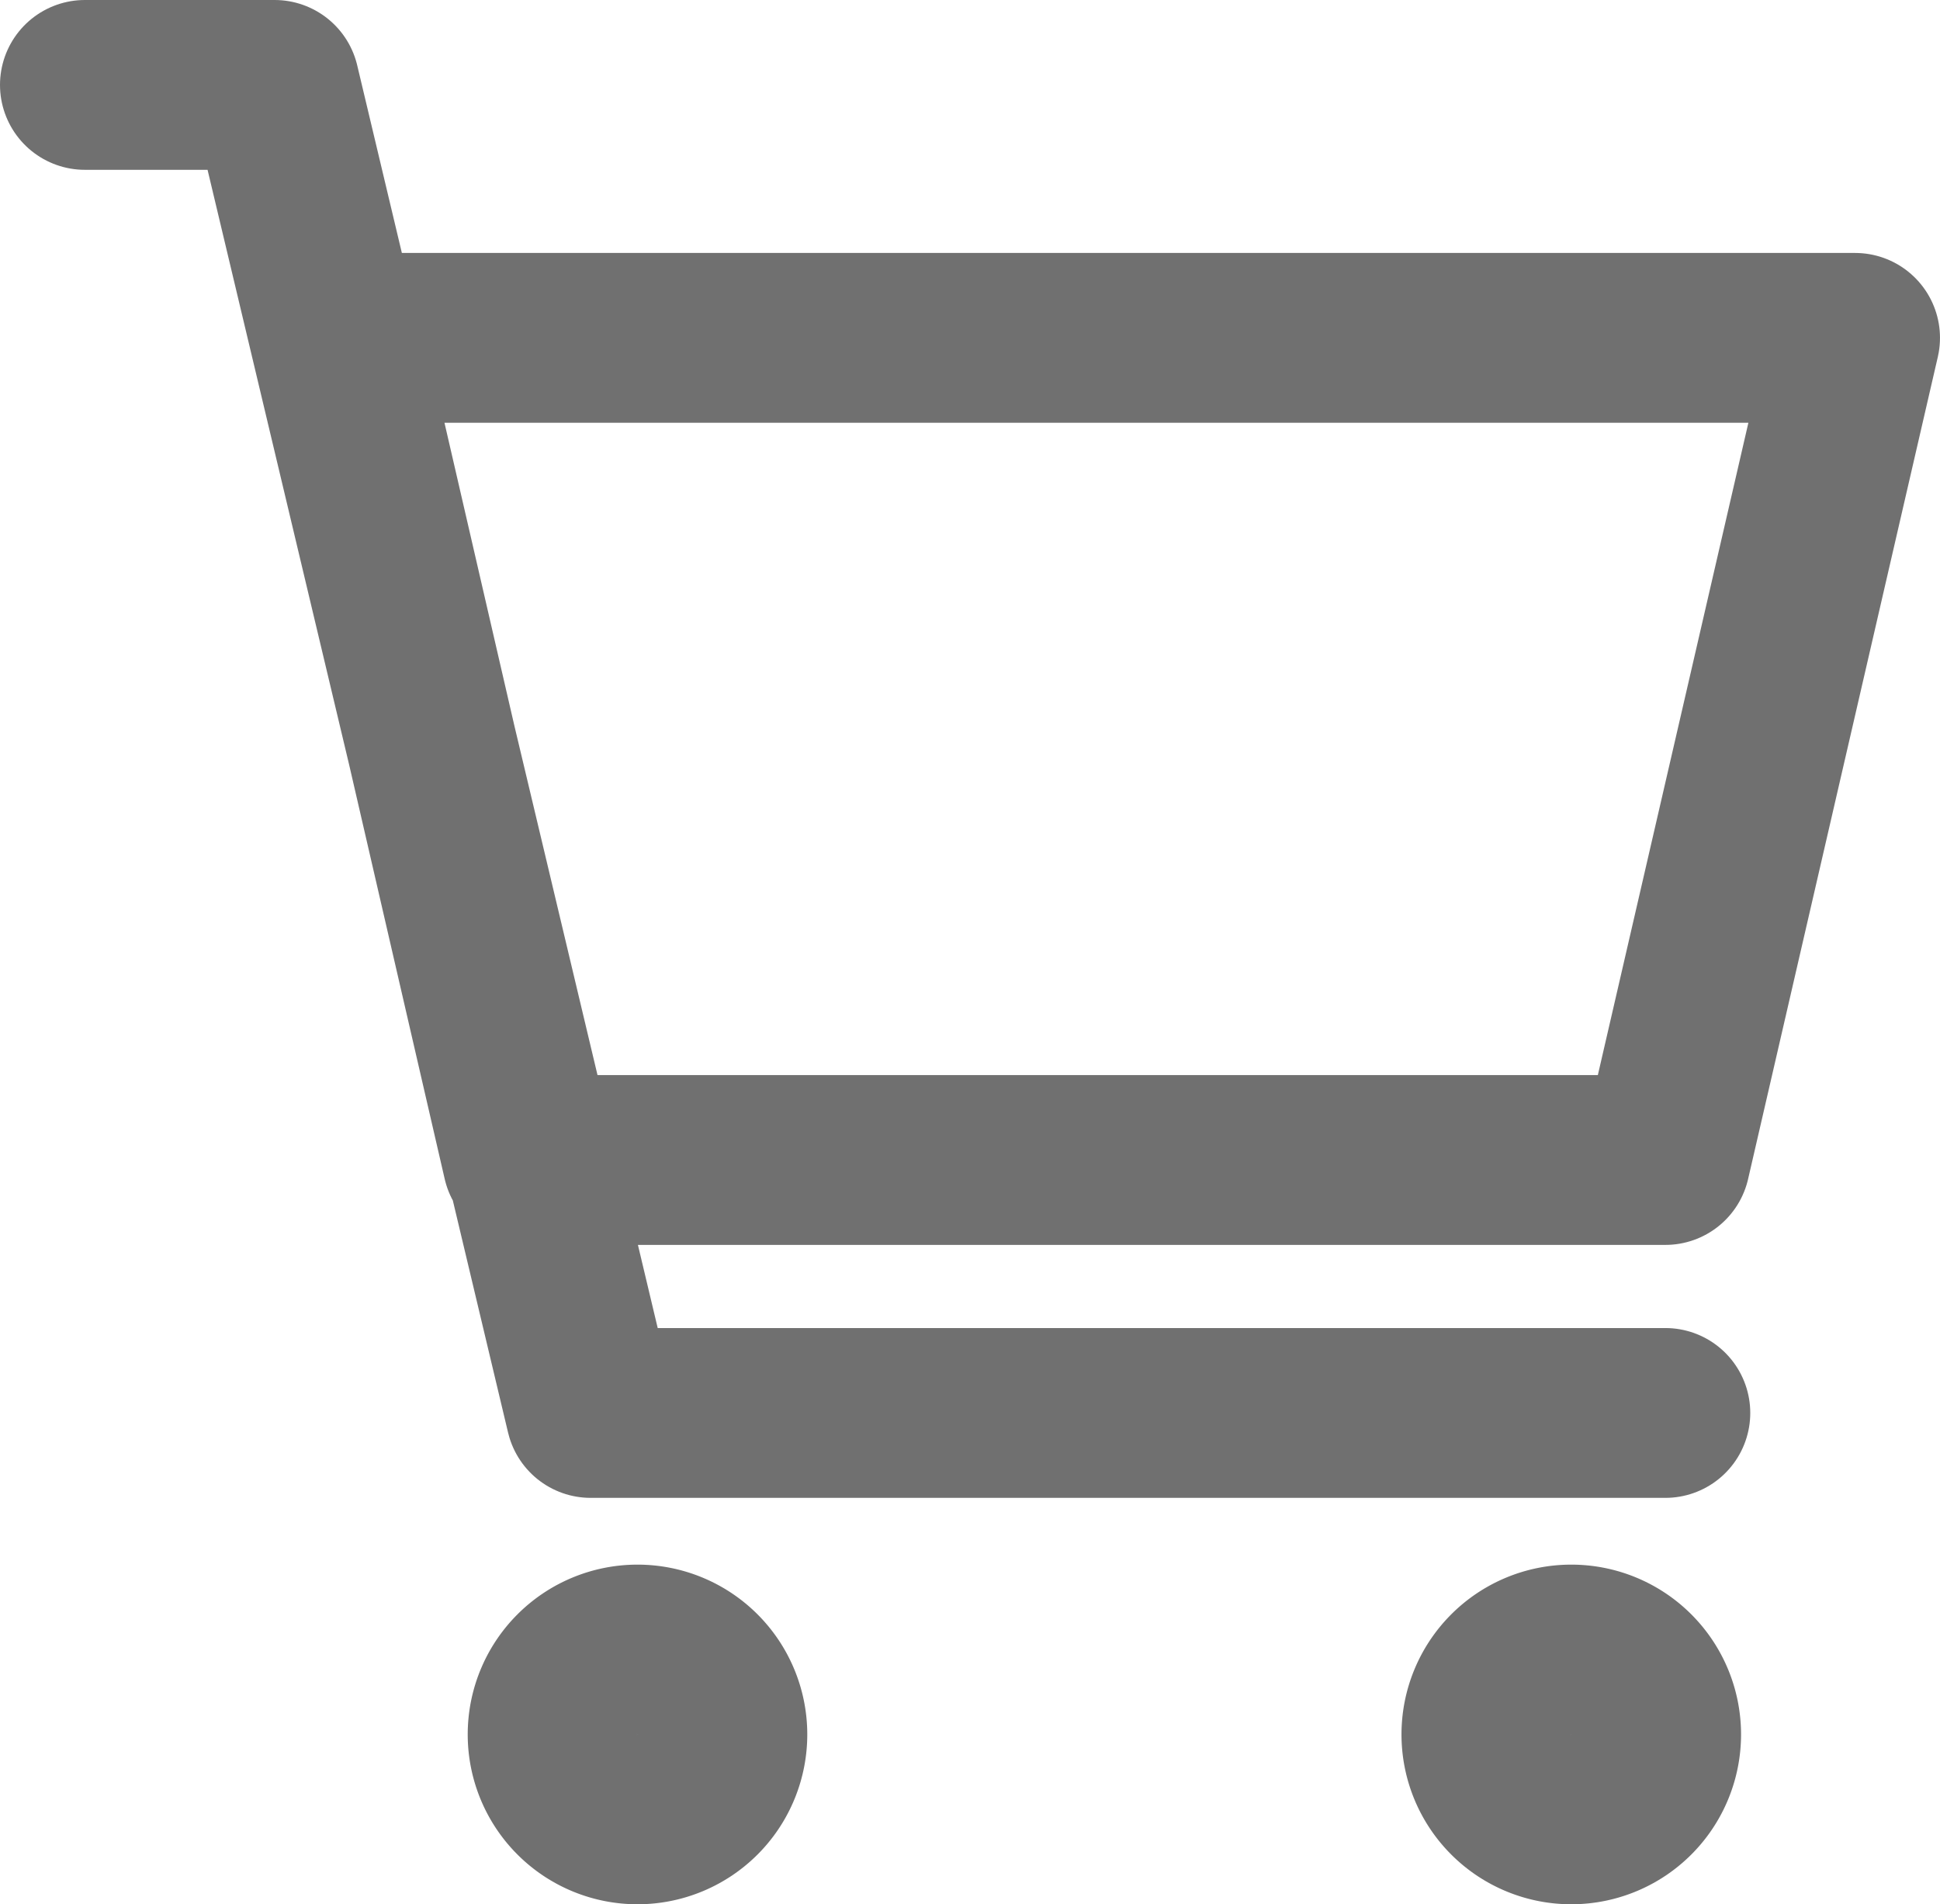
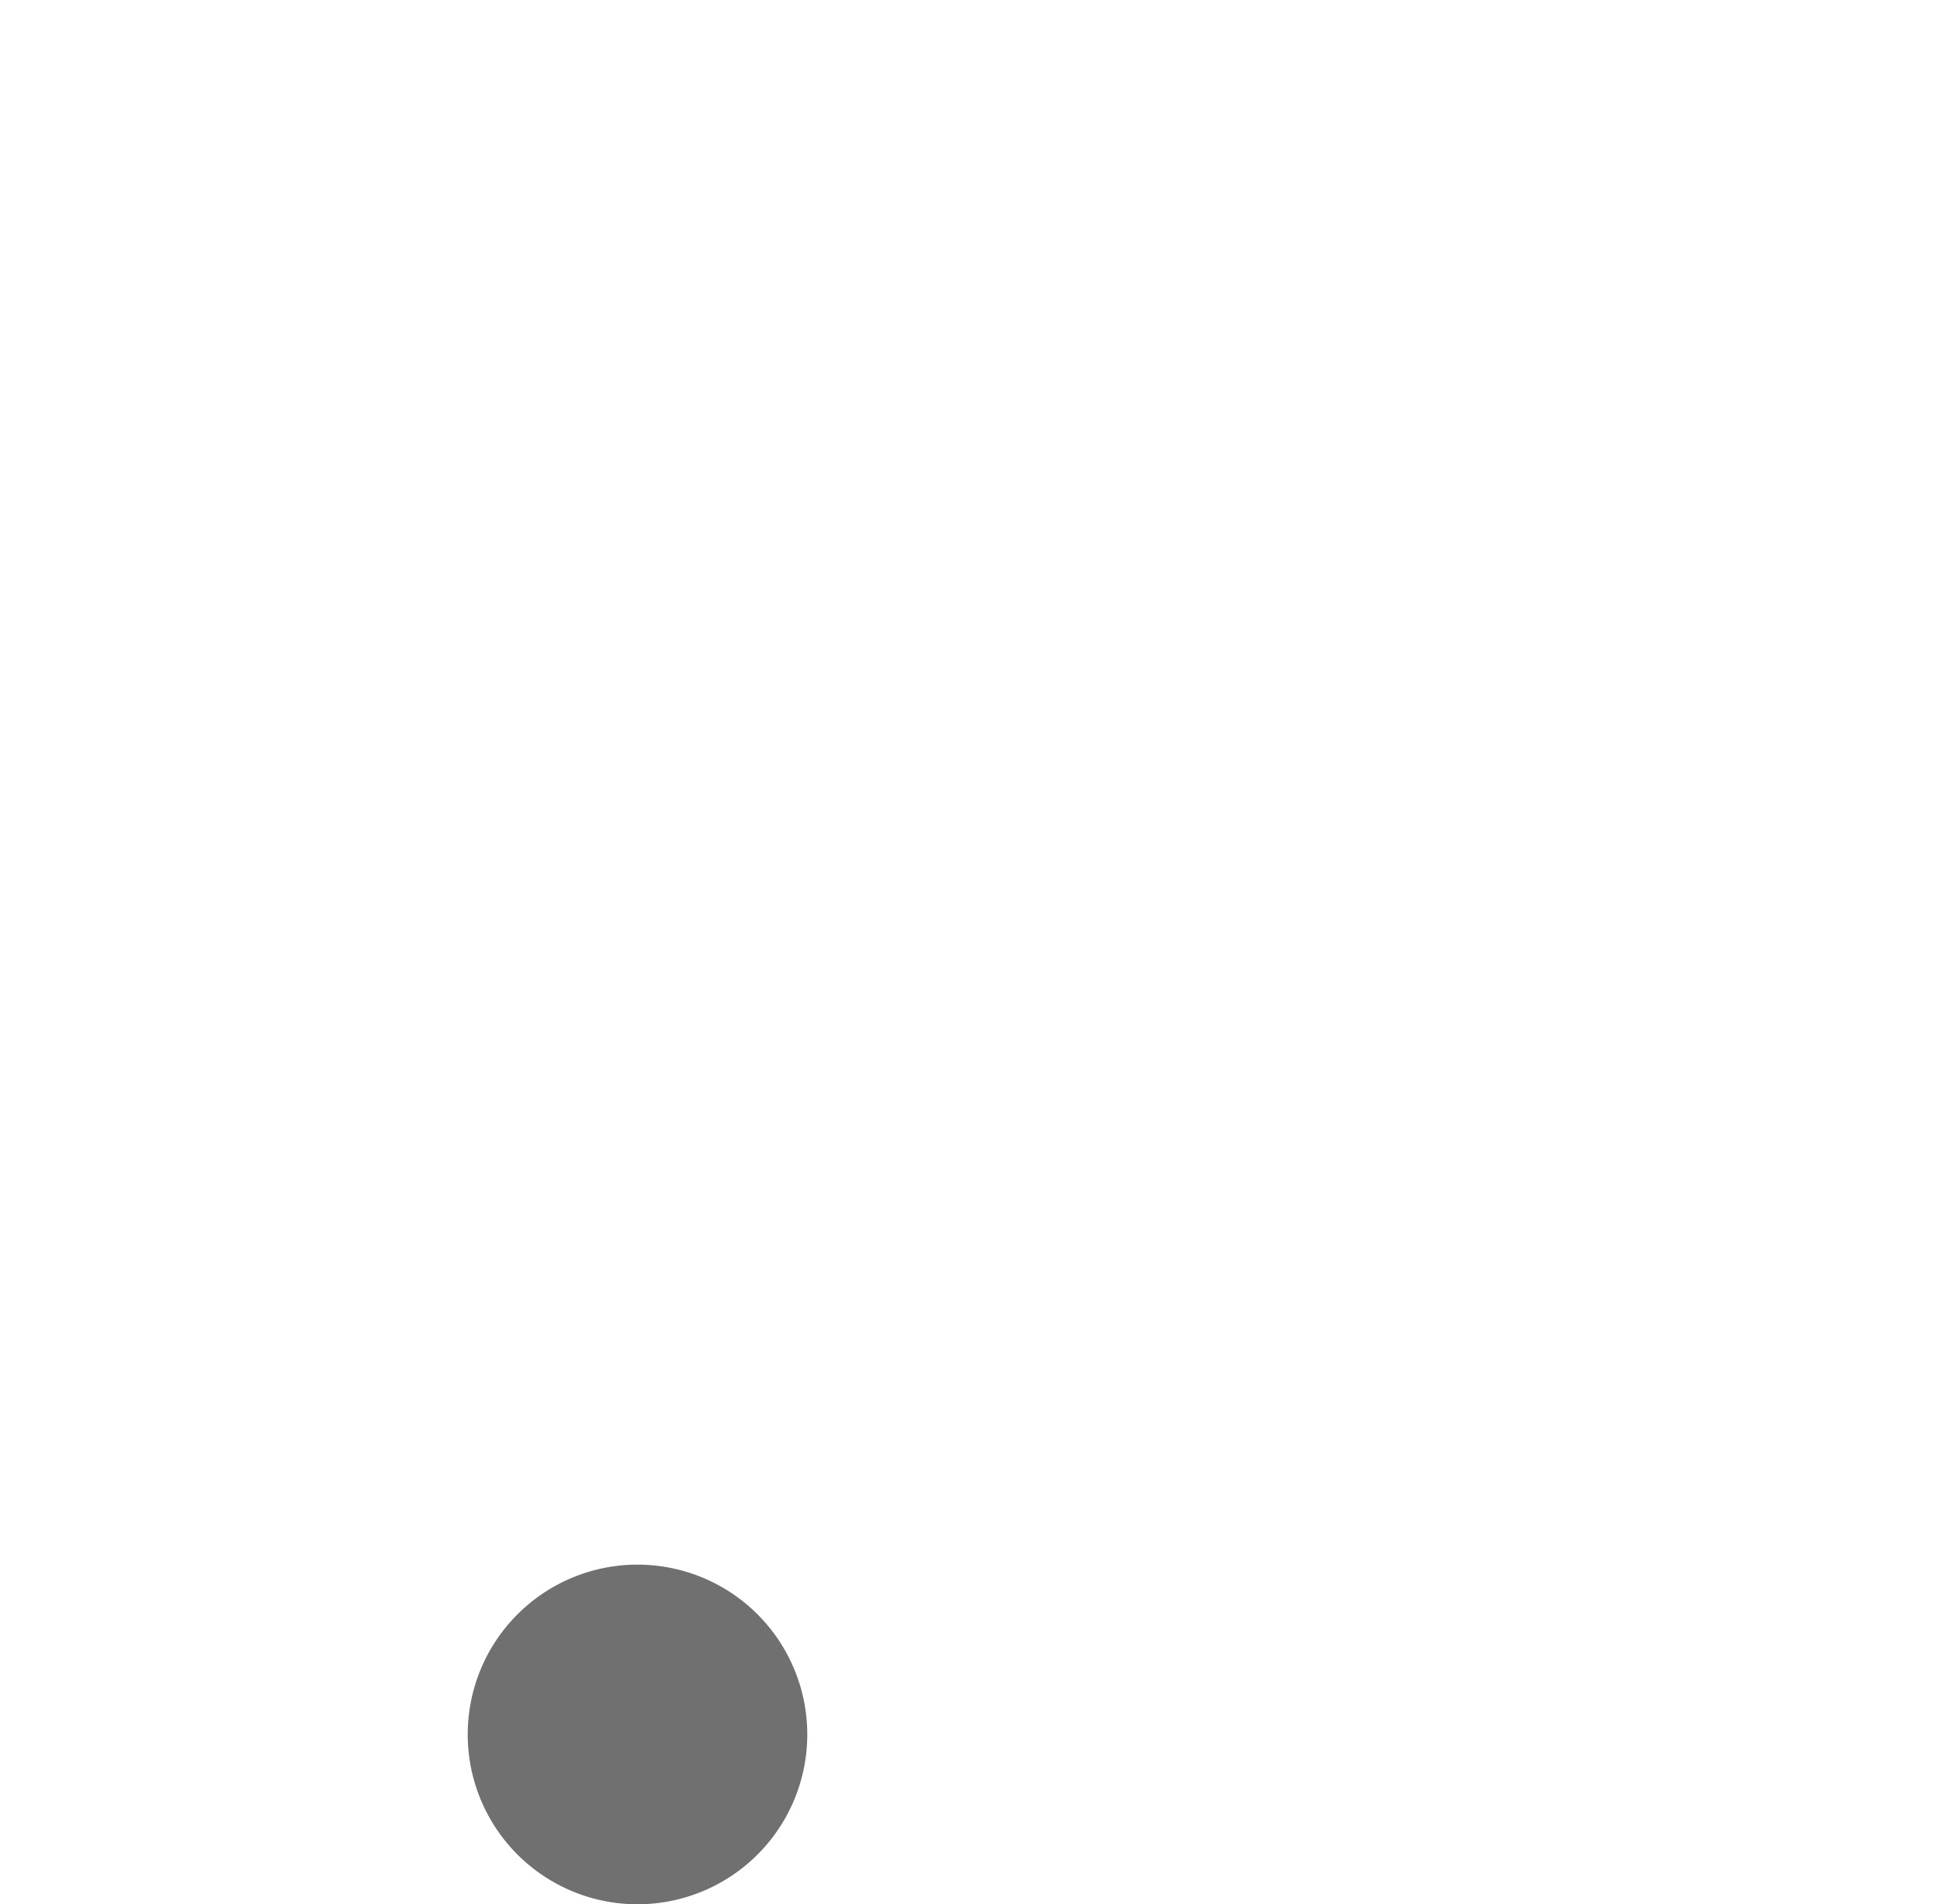
<svg xmlns="http://www.w3.org/2000/svg" width="137.121" height="134.561" viewBox="0 0 137.121 134.561">
  <g id="Grupo_166" data-name="Grupo 166" transform="translate(56.64 55.495)">
-     <path id="Caminho_112" data-name="Caminho 112" d="M113.2,95.417H37.238L14.9,1.573H1.49M19.364,19.448H126.61L113.2,77.542H32.77Z" transform="translate(-52.13 -51.068)" fill="none" stroke="#707070" stroke-linecap="round" stroke-linejoin="round" stroke-width="12" />
-     <path id="Caminho_113" data-name="Caminho 113" d="M24,32a6,6,0,1,0-6-6A6,6,0,0,0,24,32Z" transform="translate(30.419 41.067)" fill="none" stroke="#707070" stroke-linecap="round" stroke-linejoin="round" stroke-width="12" />
    <path id="Caminho_114" data-name="Caminho 114" d="M13,32a6,6,0,1,0-6-6A6,6,0,0,0,13,32Z" transform="translate(-24.581 41.067)" fill="none" stroke="#707070" stroke-linecap="round" stroke-linejoin="round" stroke-width="12" />
  </g>
</svg>